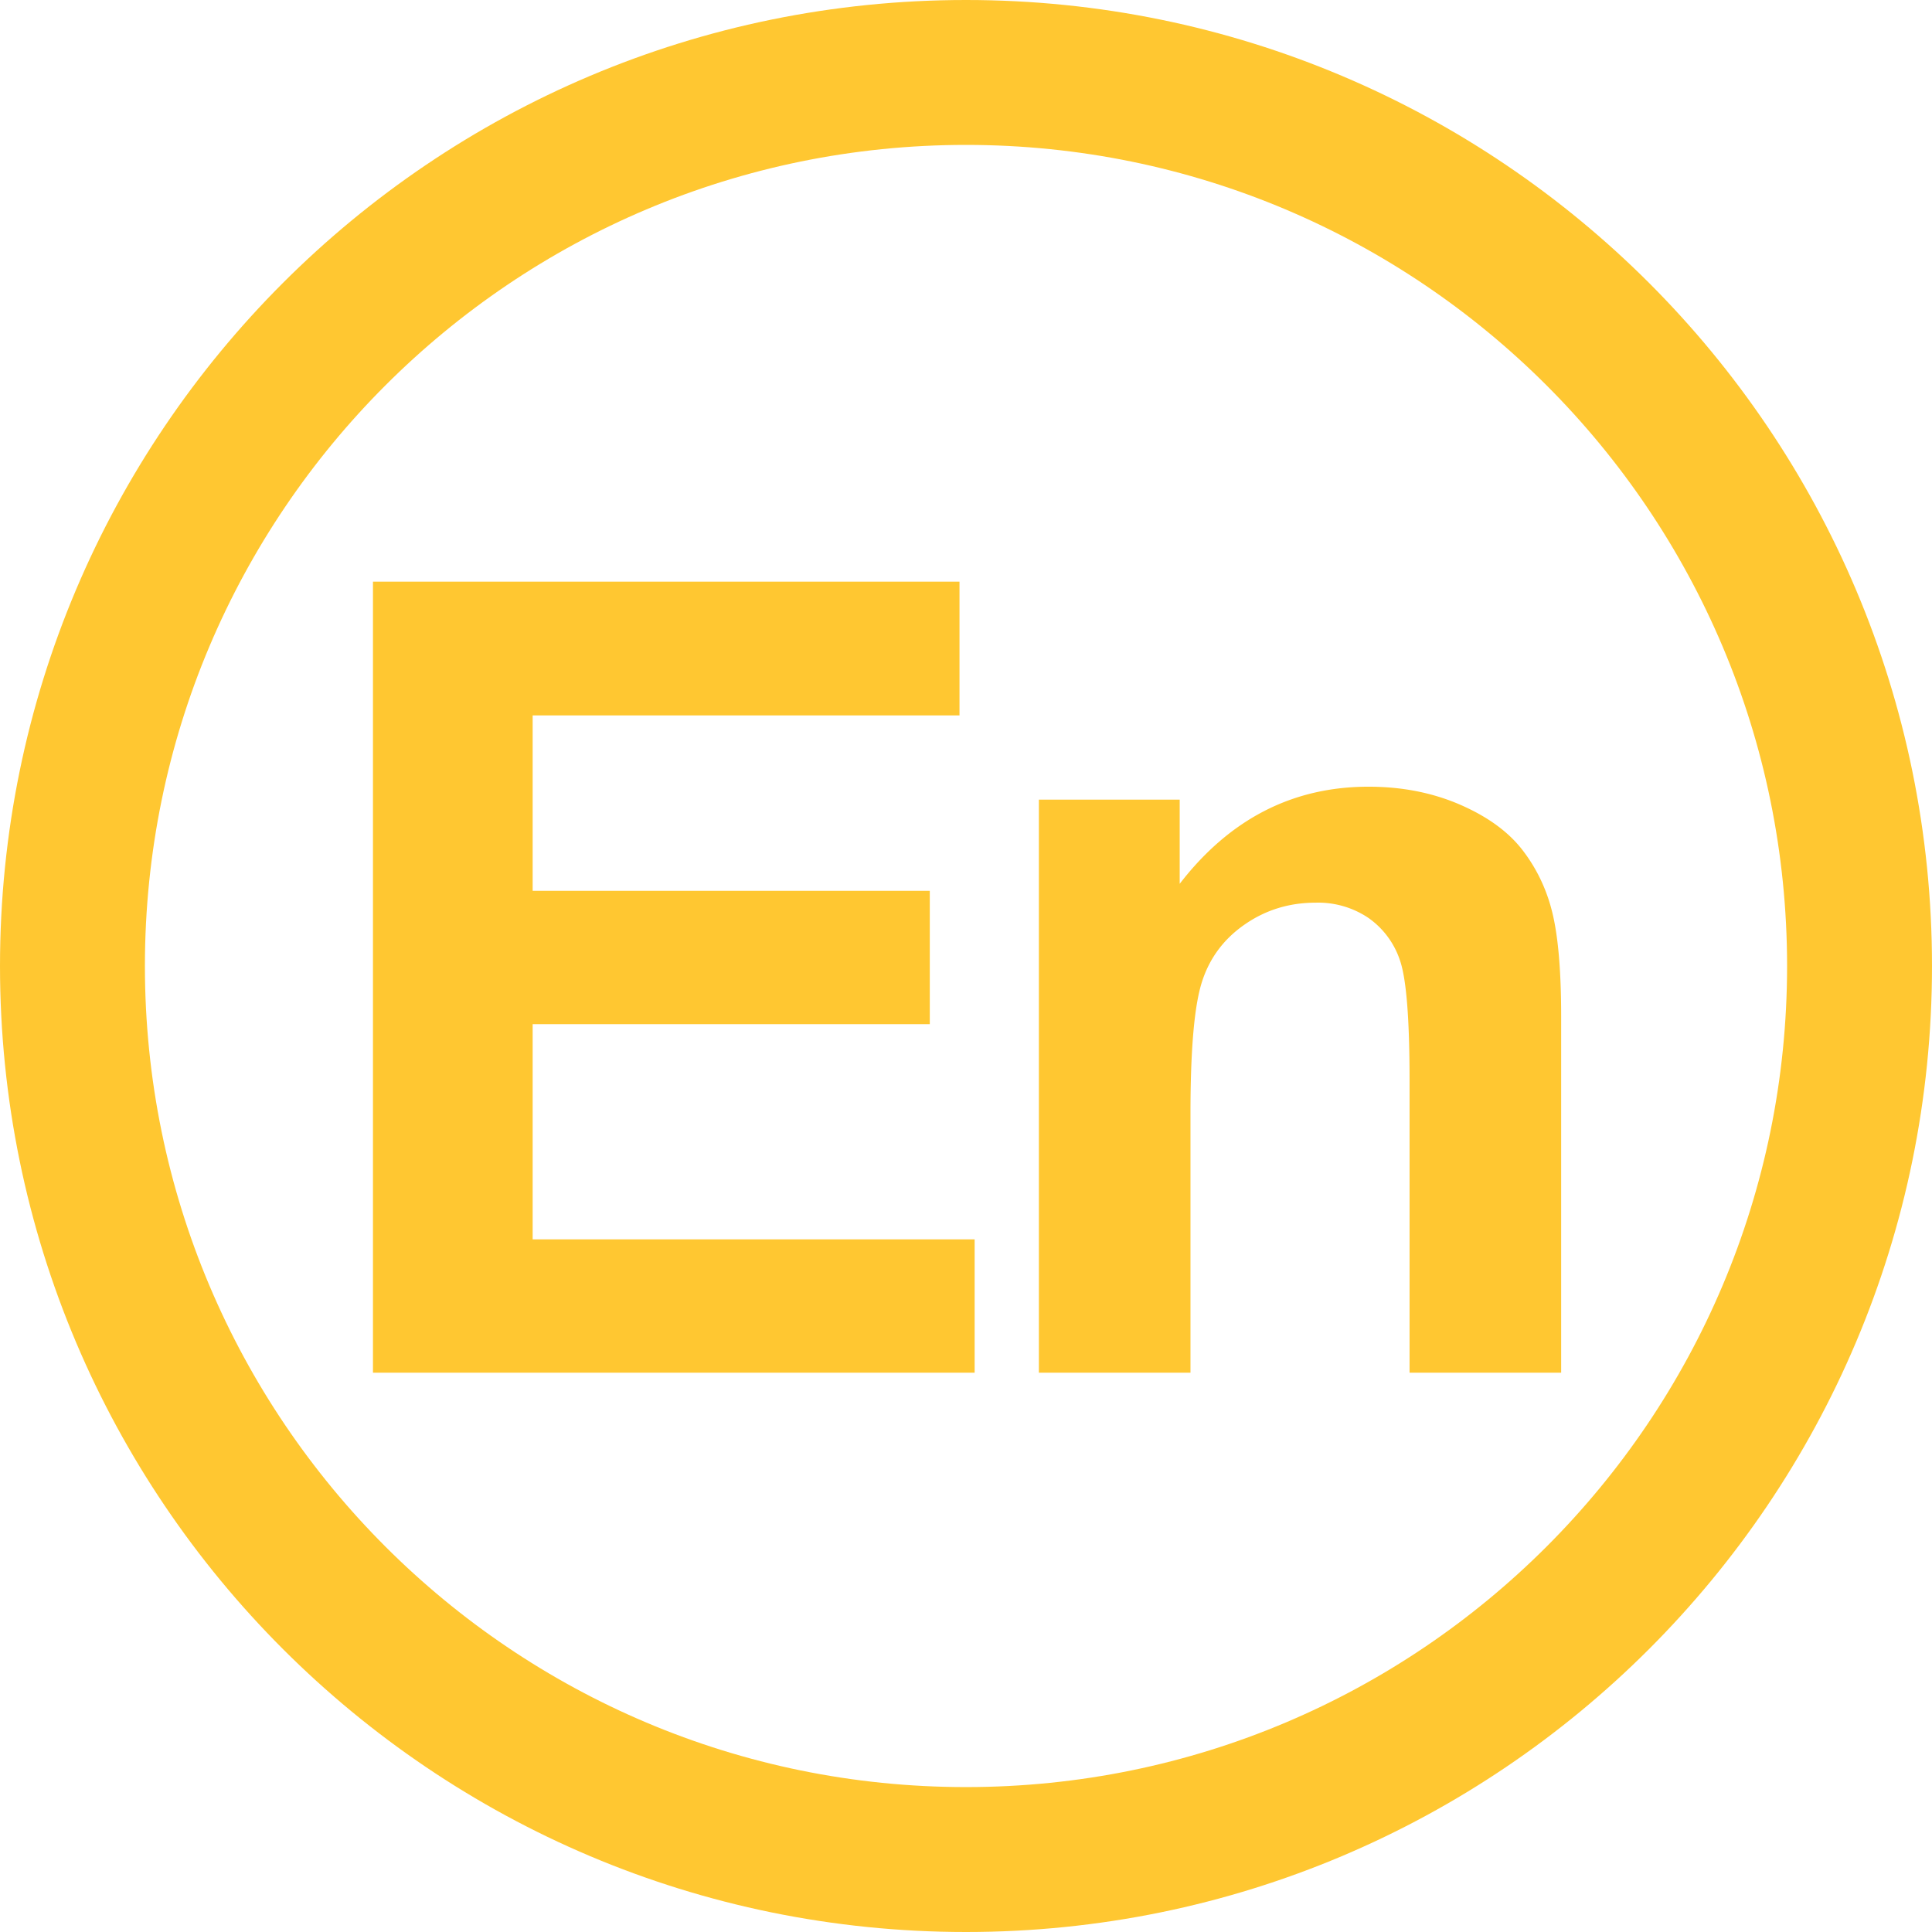
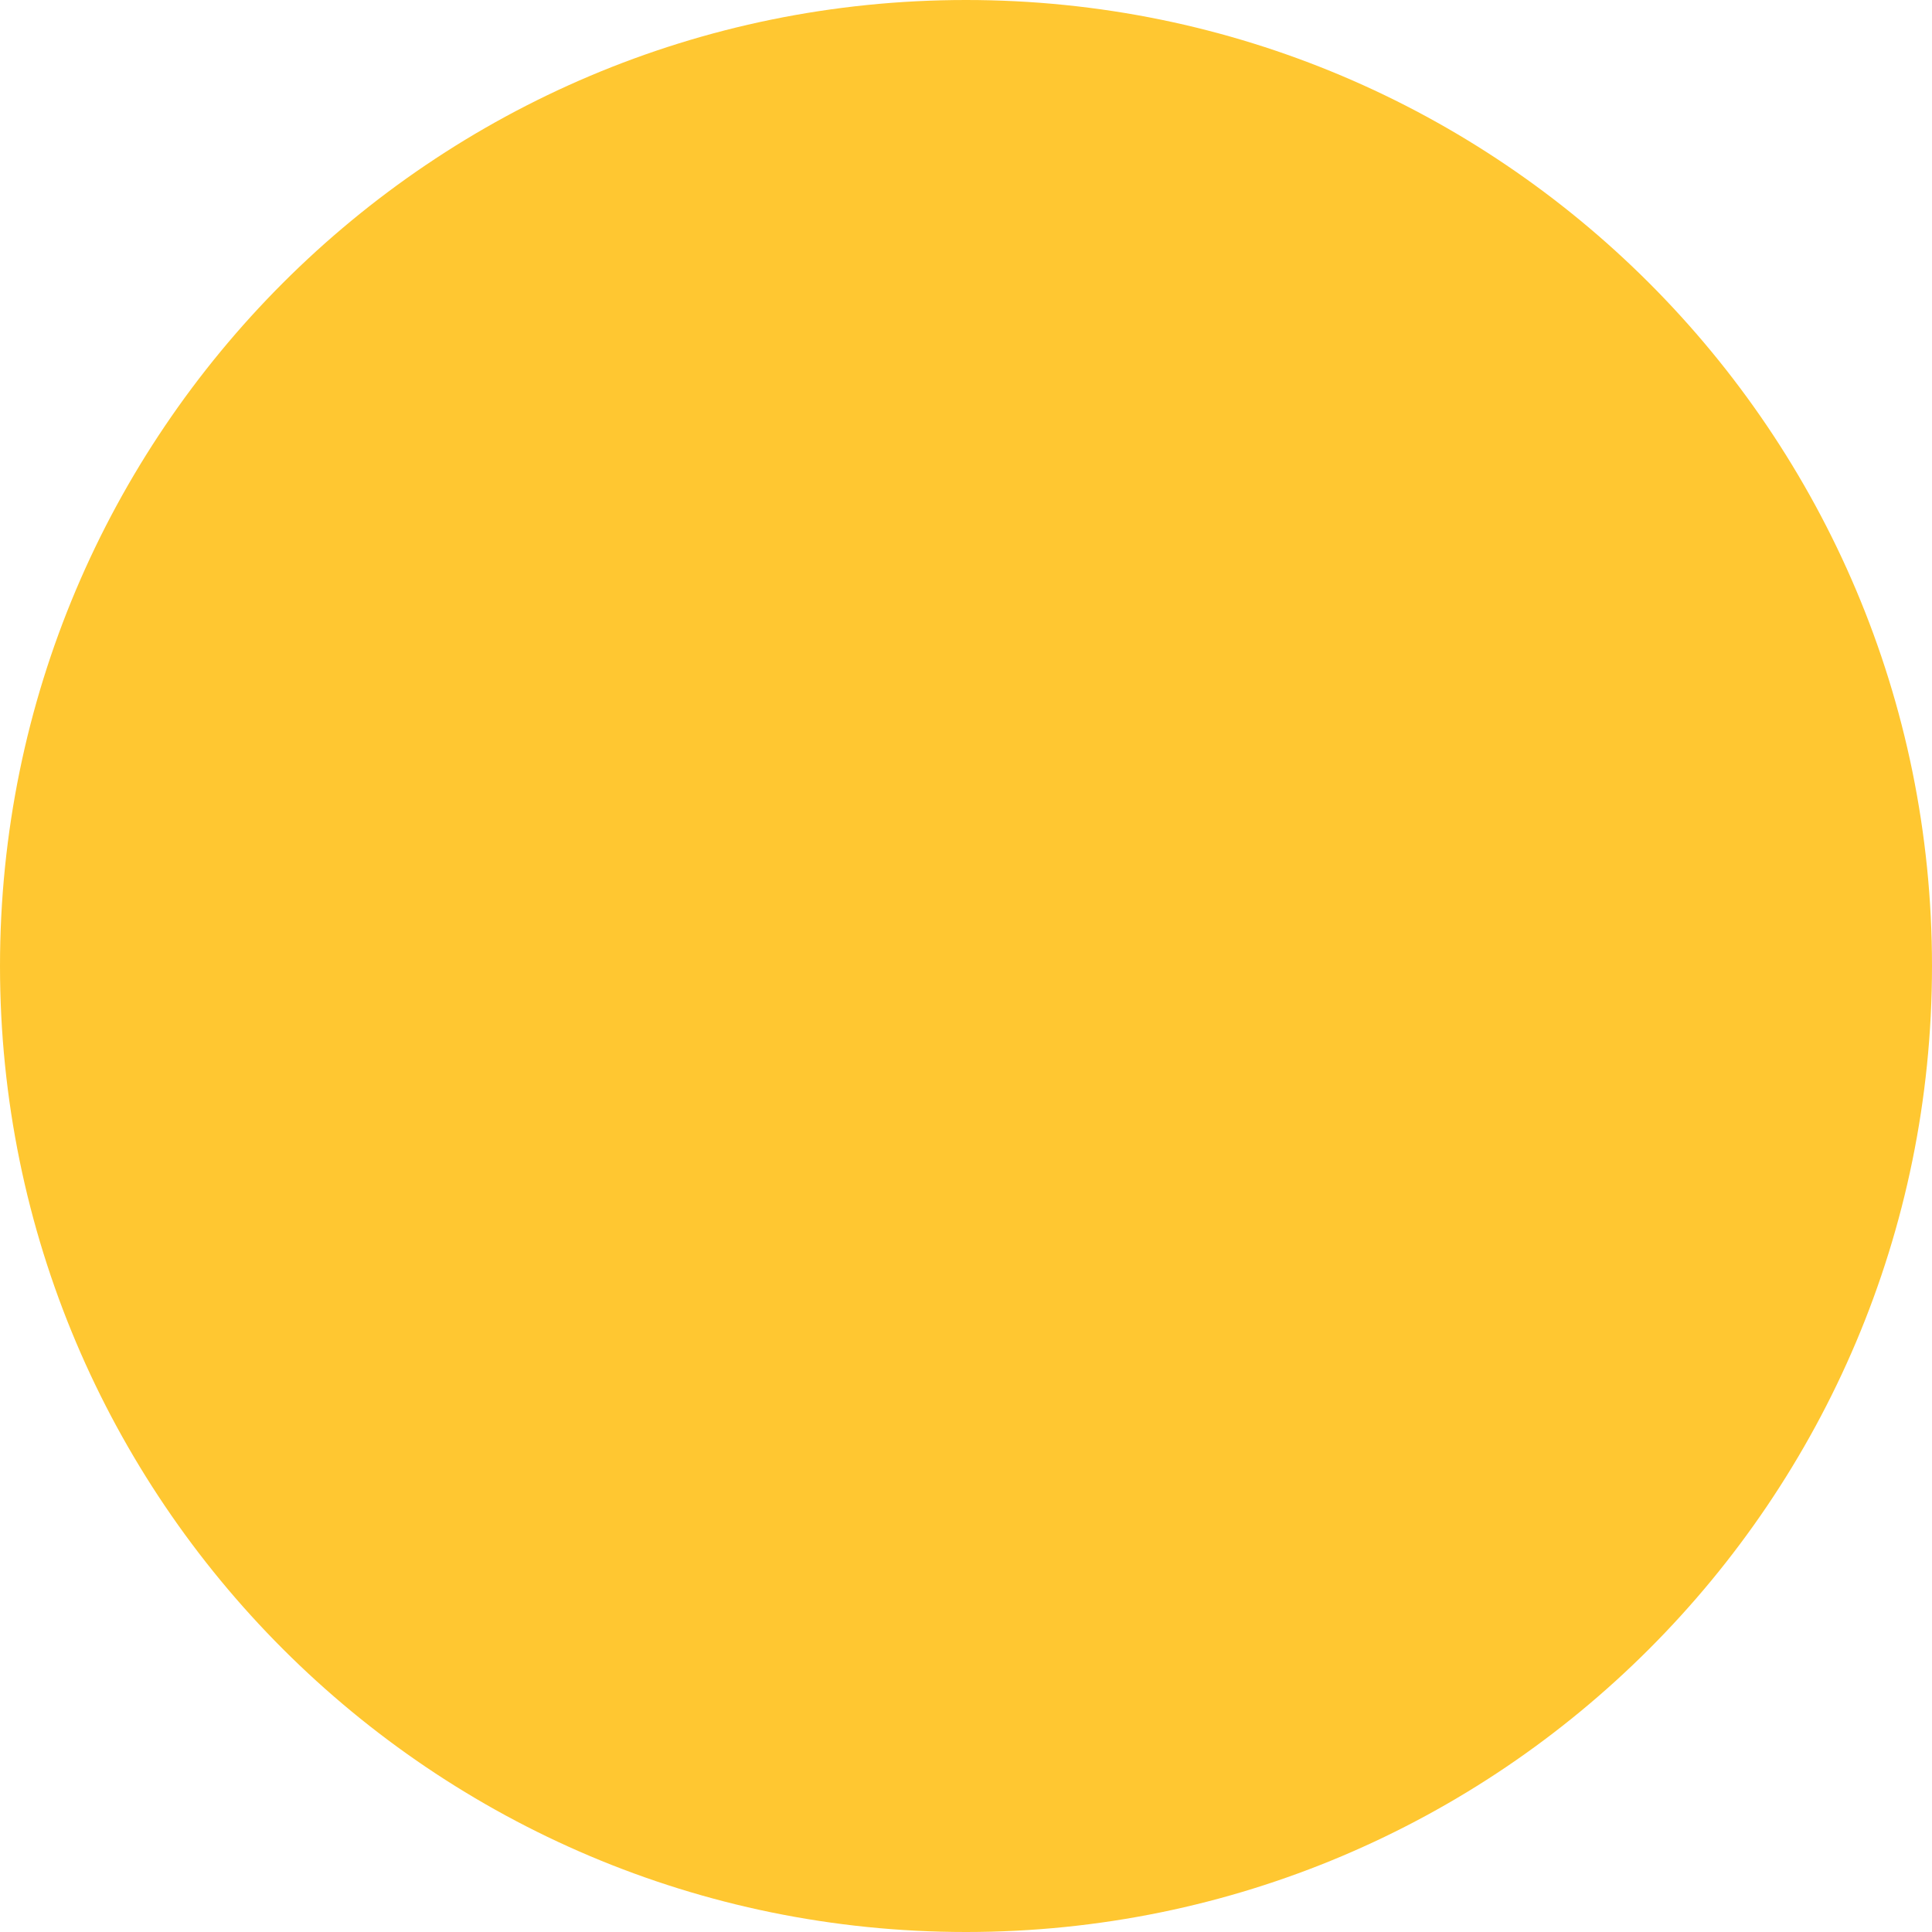
<svg xmlns="http://www.w3.org/2000/svg" t="1685409309020" class="icon" viewBox="0 0 1024 1024" version="1.1" p-id="2982" width="27" height="27">
-   <path d="M1023.999 511.999c0 282.772-229.227 512.001-511.999 512.001C229.228 1024 0.001 794.771 0.001 511.999S229.228 0 511.998 0C794.772 0 1023.999 229.227 1023.999 511.999zM511.998 76.802c-240.353 0-435.195 194.842-435.195 435.195 0 240.355 194.842 435.197 435.195 435.197 240.355 0 435.197-194.842 435.197-435.197 0-240.351-194.842-435.195-435.197-435.195z" fill="#ffc731" p-id="2983" />
-   <path d="M197.68 727.549V308.28h310.873v70.91H282.32v92.98H492.809v70.659H282.32v114.063h234.255v70.657H197.715zM827.447 727.549h-80.351v-155.002c0-32.799-1.727-54.028-5.13-63.655a44.565 44.565 0 0 0-16.762-22.435 47.673 47.673 0 0 0-27.892-8.02c-13.915 0-26.36 3.802-37.45 11.457-11.058 7.611-18.671 17.714-22.731 30.307-4.106 12.595-6.154 35.88-6.154 69.781v137.567h-80.353V423.818h74.642v44.621c26.506-34.334 59.853-51.468 100.081-51.468 17.757 0 33.935 3.186 48.611 9.557 14.688 6.405 25.813 14.529 33.321 24.451 7.543 9.92 12.811 21.16 15.734 33.755 2.933 12.595 4.436 30.603 4.436 54.071l-0.002 188.746z" fill="#ffc731" p-id="2984" />
+   <path d="M1023.999 511.999c0 282.772-229.227 512.001-511.999 512.001C229.228 1024 0.001 794.771 0.001 511.999S229.228 0 511.998 0C794.772 0 1023.999 229.227 1023.999 511.999zM511.998 76.802z" fill="#ffc731" p-id="2983" />
</svg>